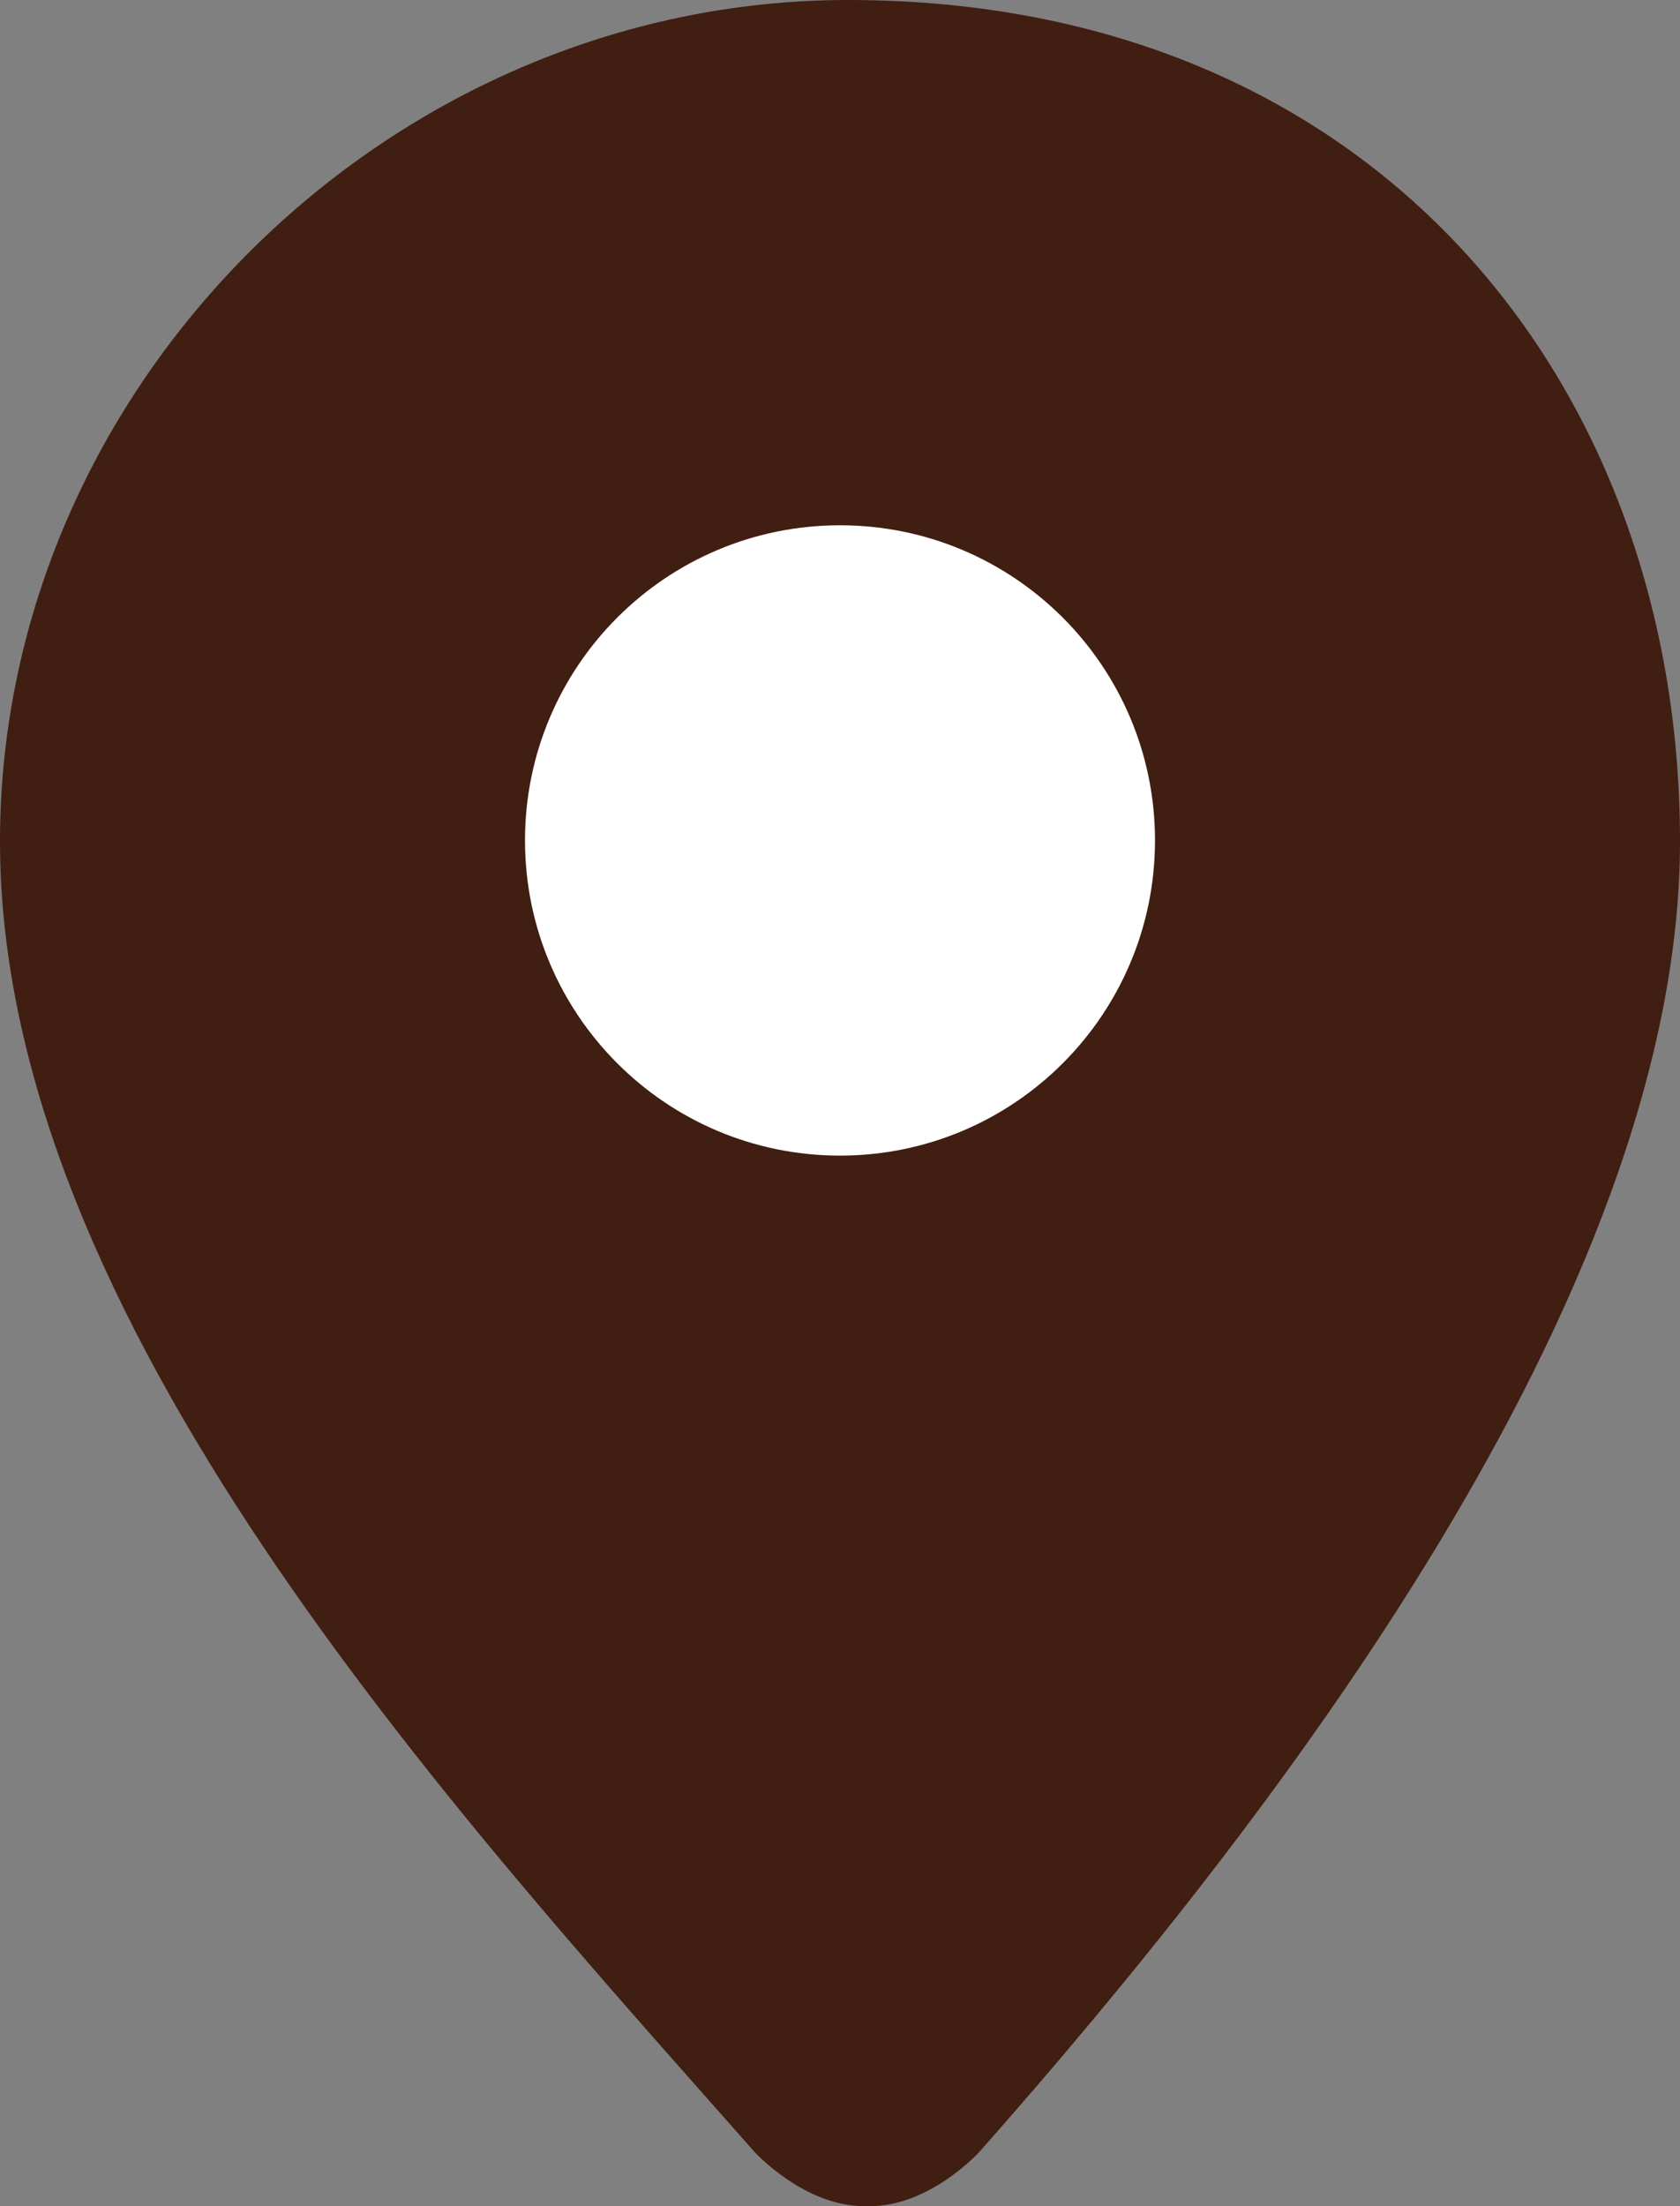
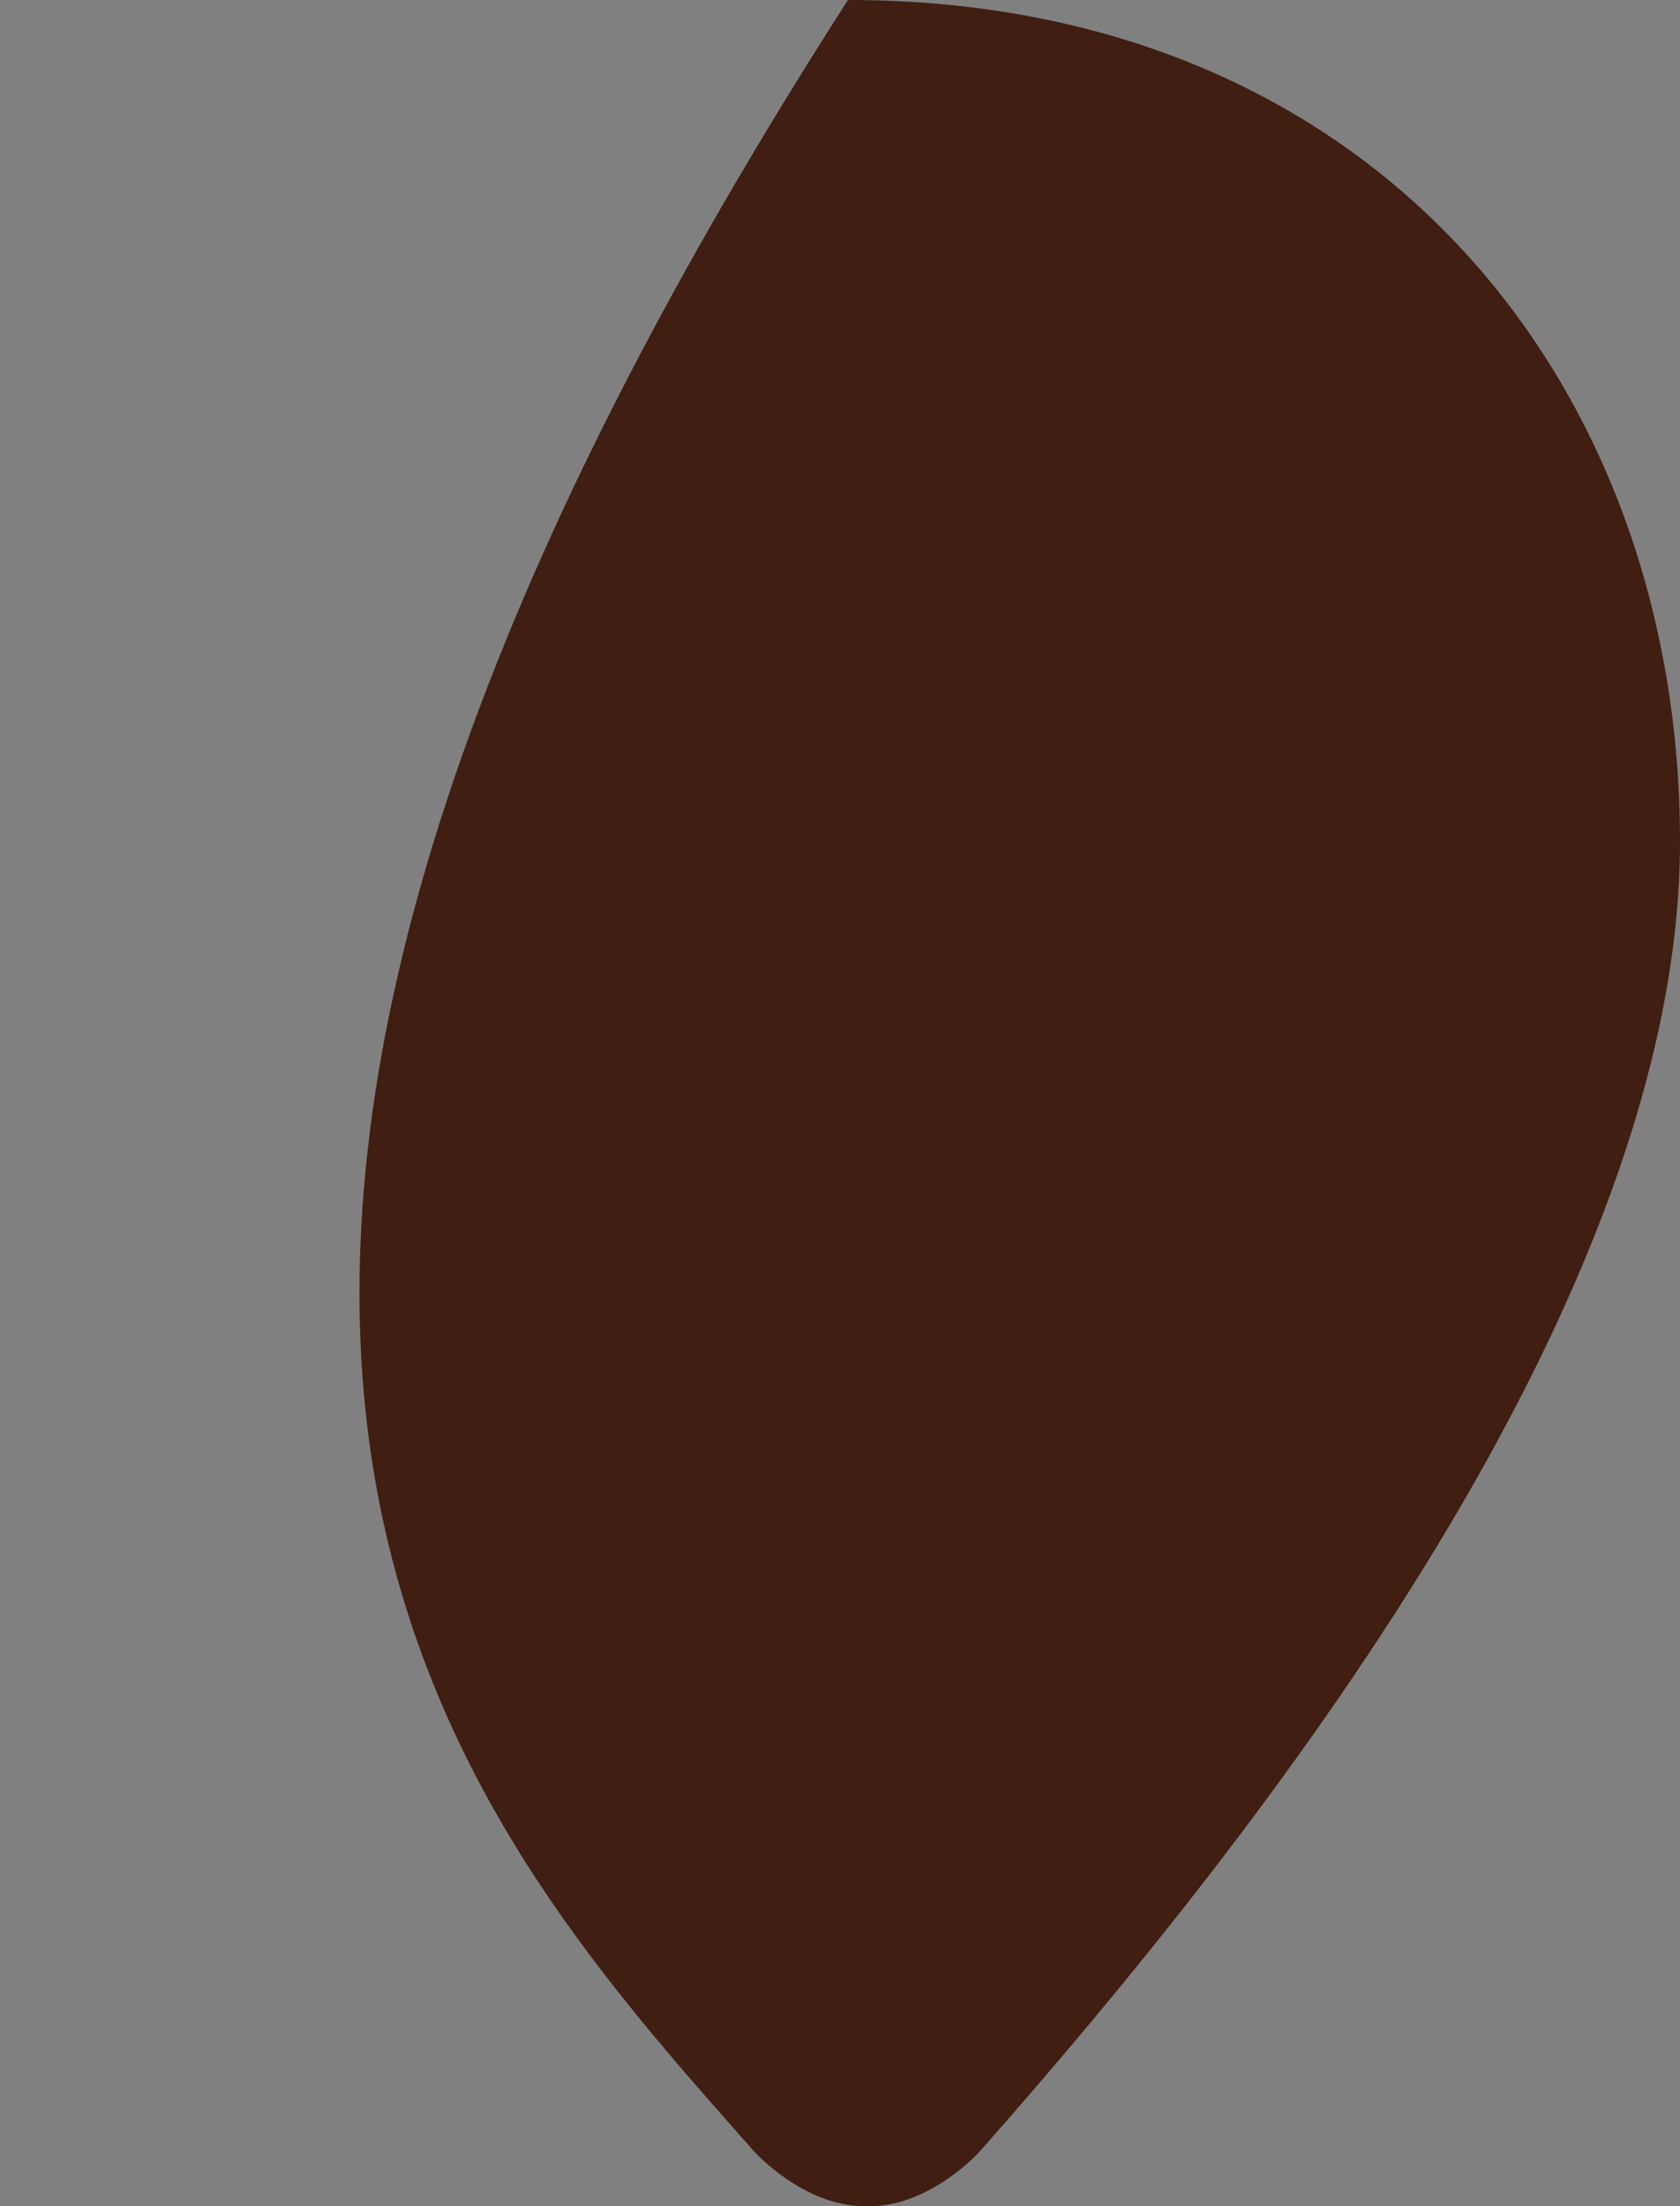
<svg xmlns="http://www.w3.org/2000/svg" width="16" height="21" viewBox="0 0 16 21" fill="none">
  <rect x="0" y="0" width="16" height="21" fill="#808080" stroke="none" />
-   <path d="M8.076 0C3.703 0 0 3.666 0 8.009C0 12.557 4.292 17.208 7.18 20.477C7.191 20.49 7.657 21 8.232 21H8.283C8.858 21 9.322 20.49 9.333 20.477C12.043 17.41 16 12.355 16 8.009C16 3.666 13.111 0 8.076 0Z" fill="#401E11" />
-   <path d="M11 8C11 9.657 9.657 11 8 11C6.343 11 5 9.657 5 8C5 6.343 6.343 5 8 5C9.657 5 11 6.343 11 8Z" fill="white" />
+   <path d="M8.076 0C0 12.557 4.292 17.208 7.18 20.477C7.191 20.49 7.657 21 8.232 21H8.283C8.858 21 9.322 20.49 9.333 20.477C12.043 17.41 16 12.355 16 8.009C16 3.666 13.111 0 8.076 0Z" fill="#401E11" />
</svg>